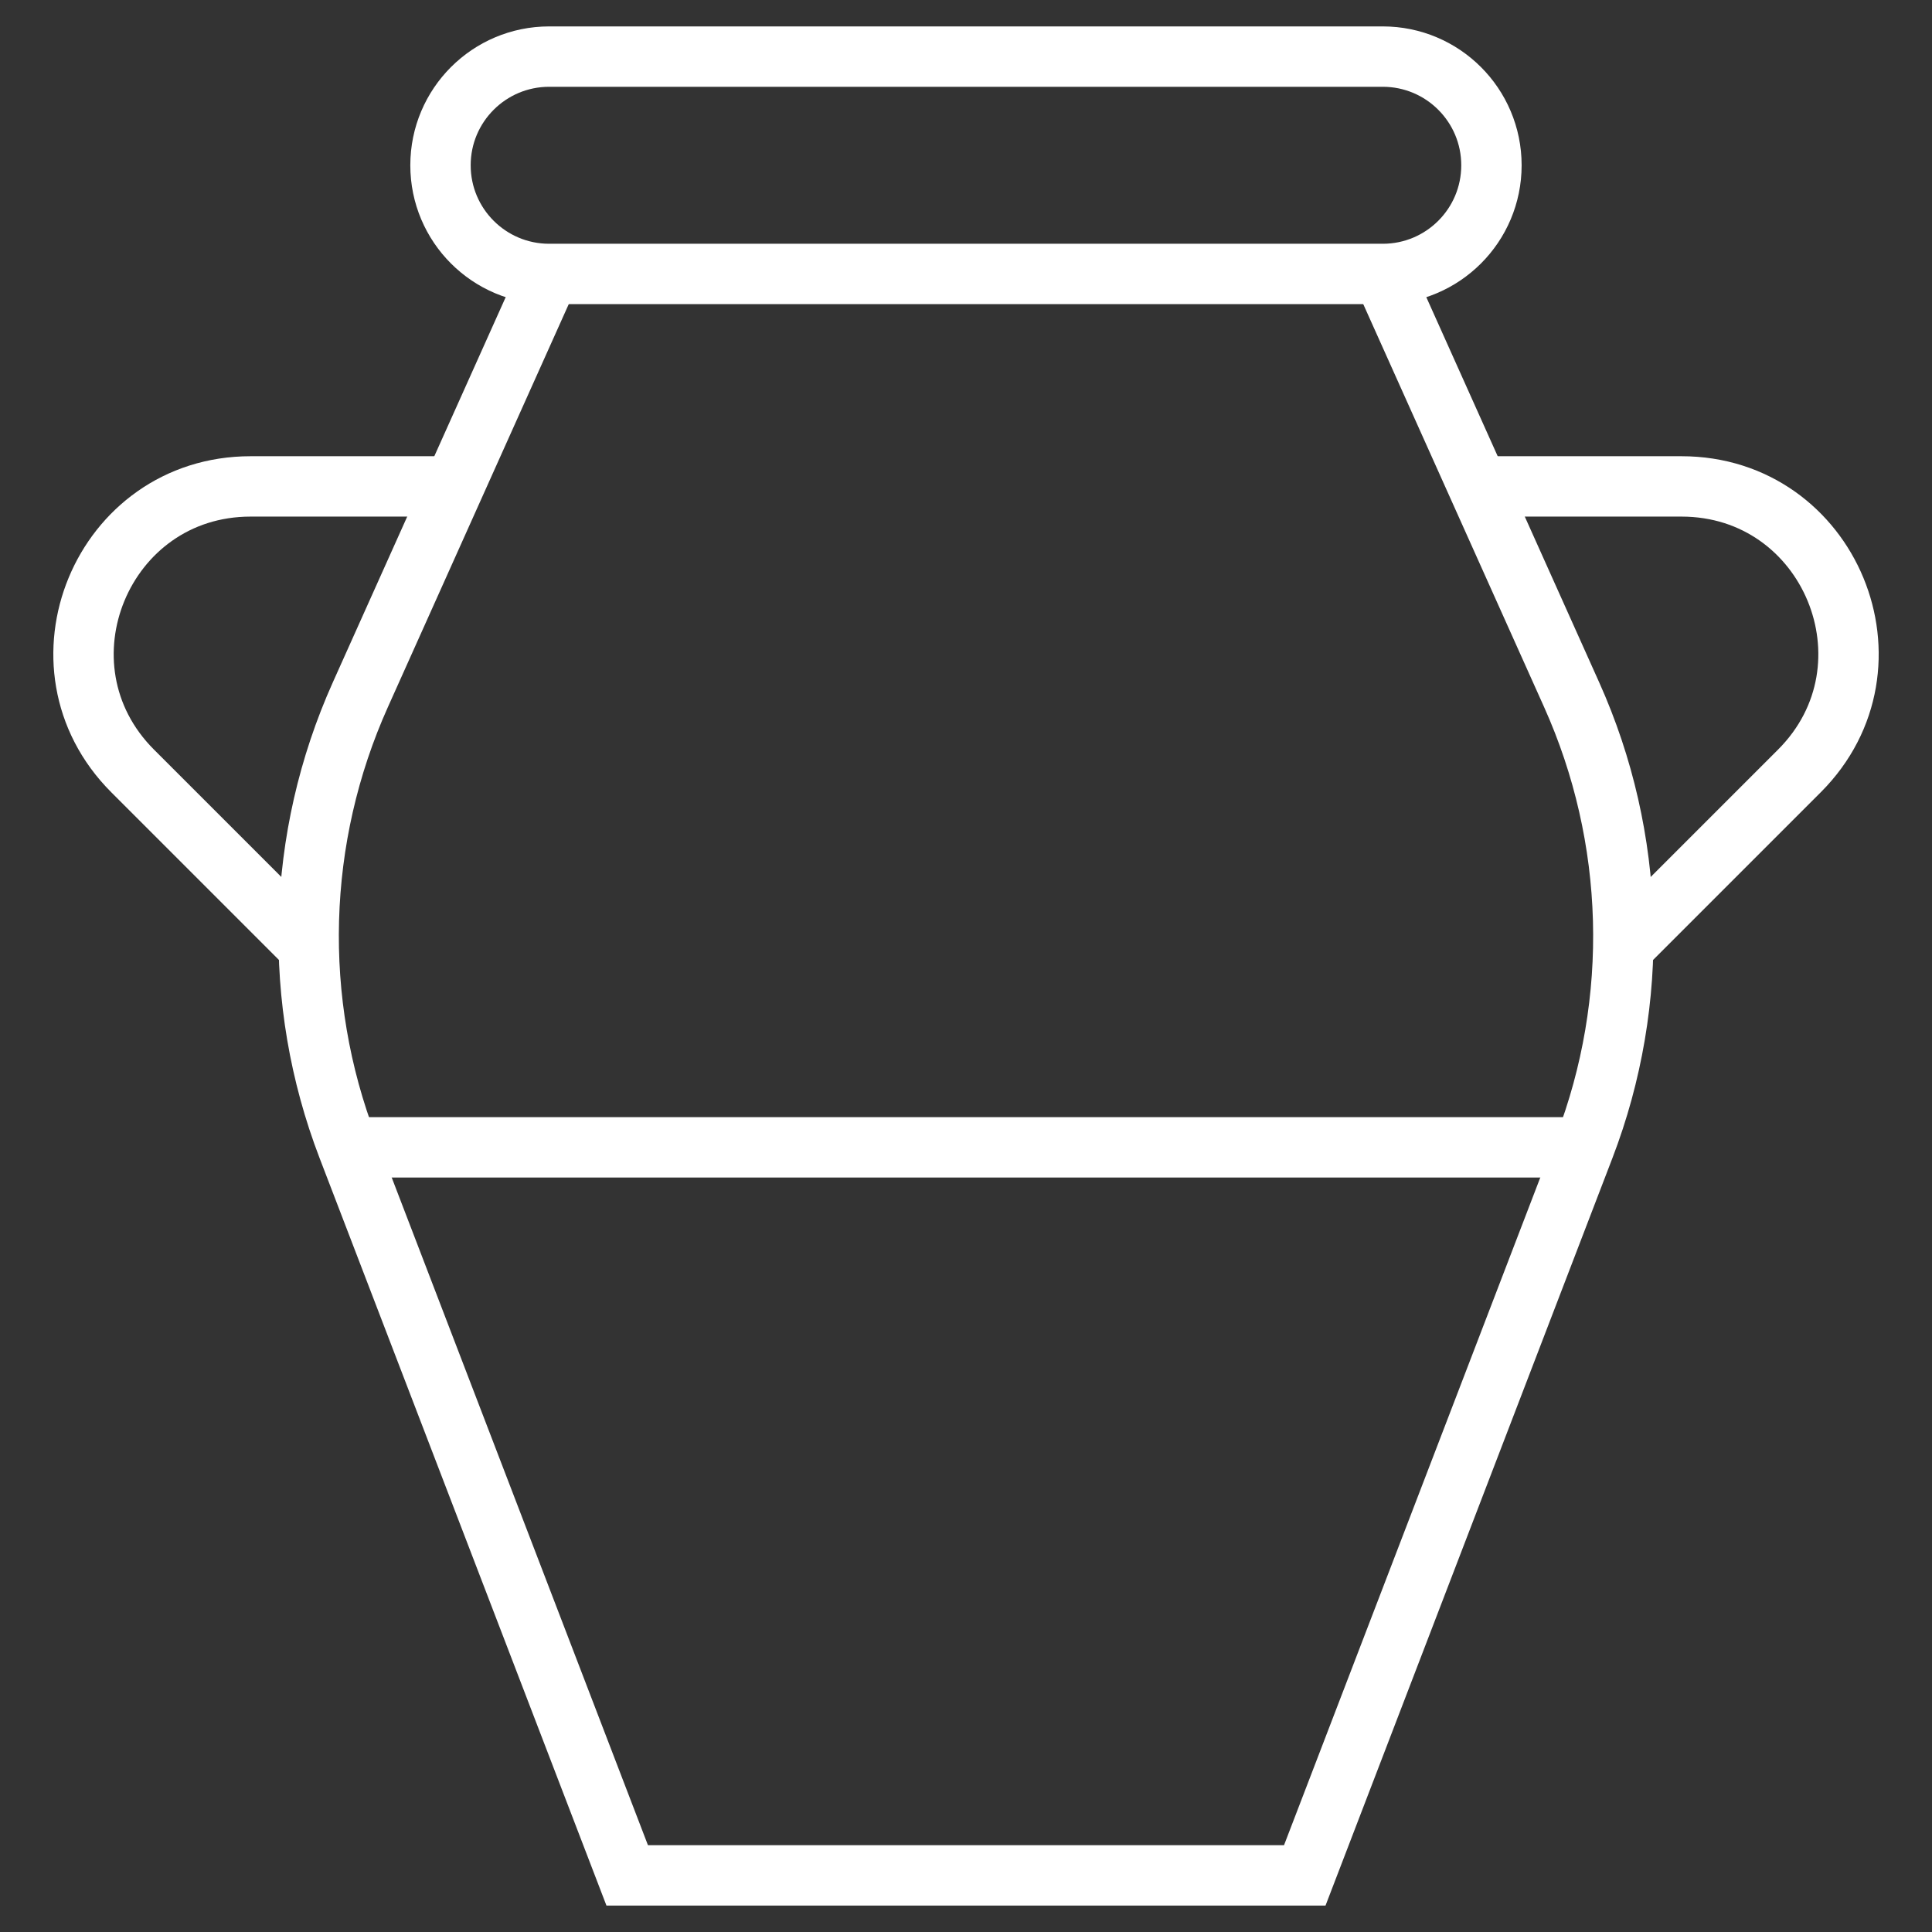
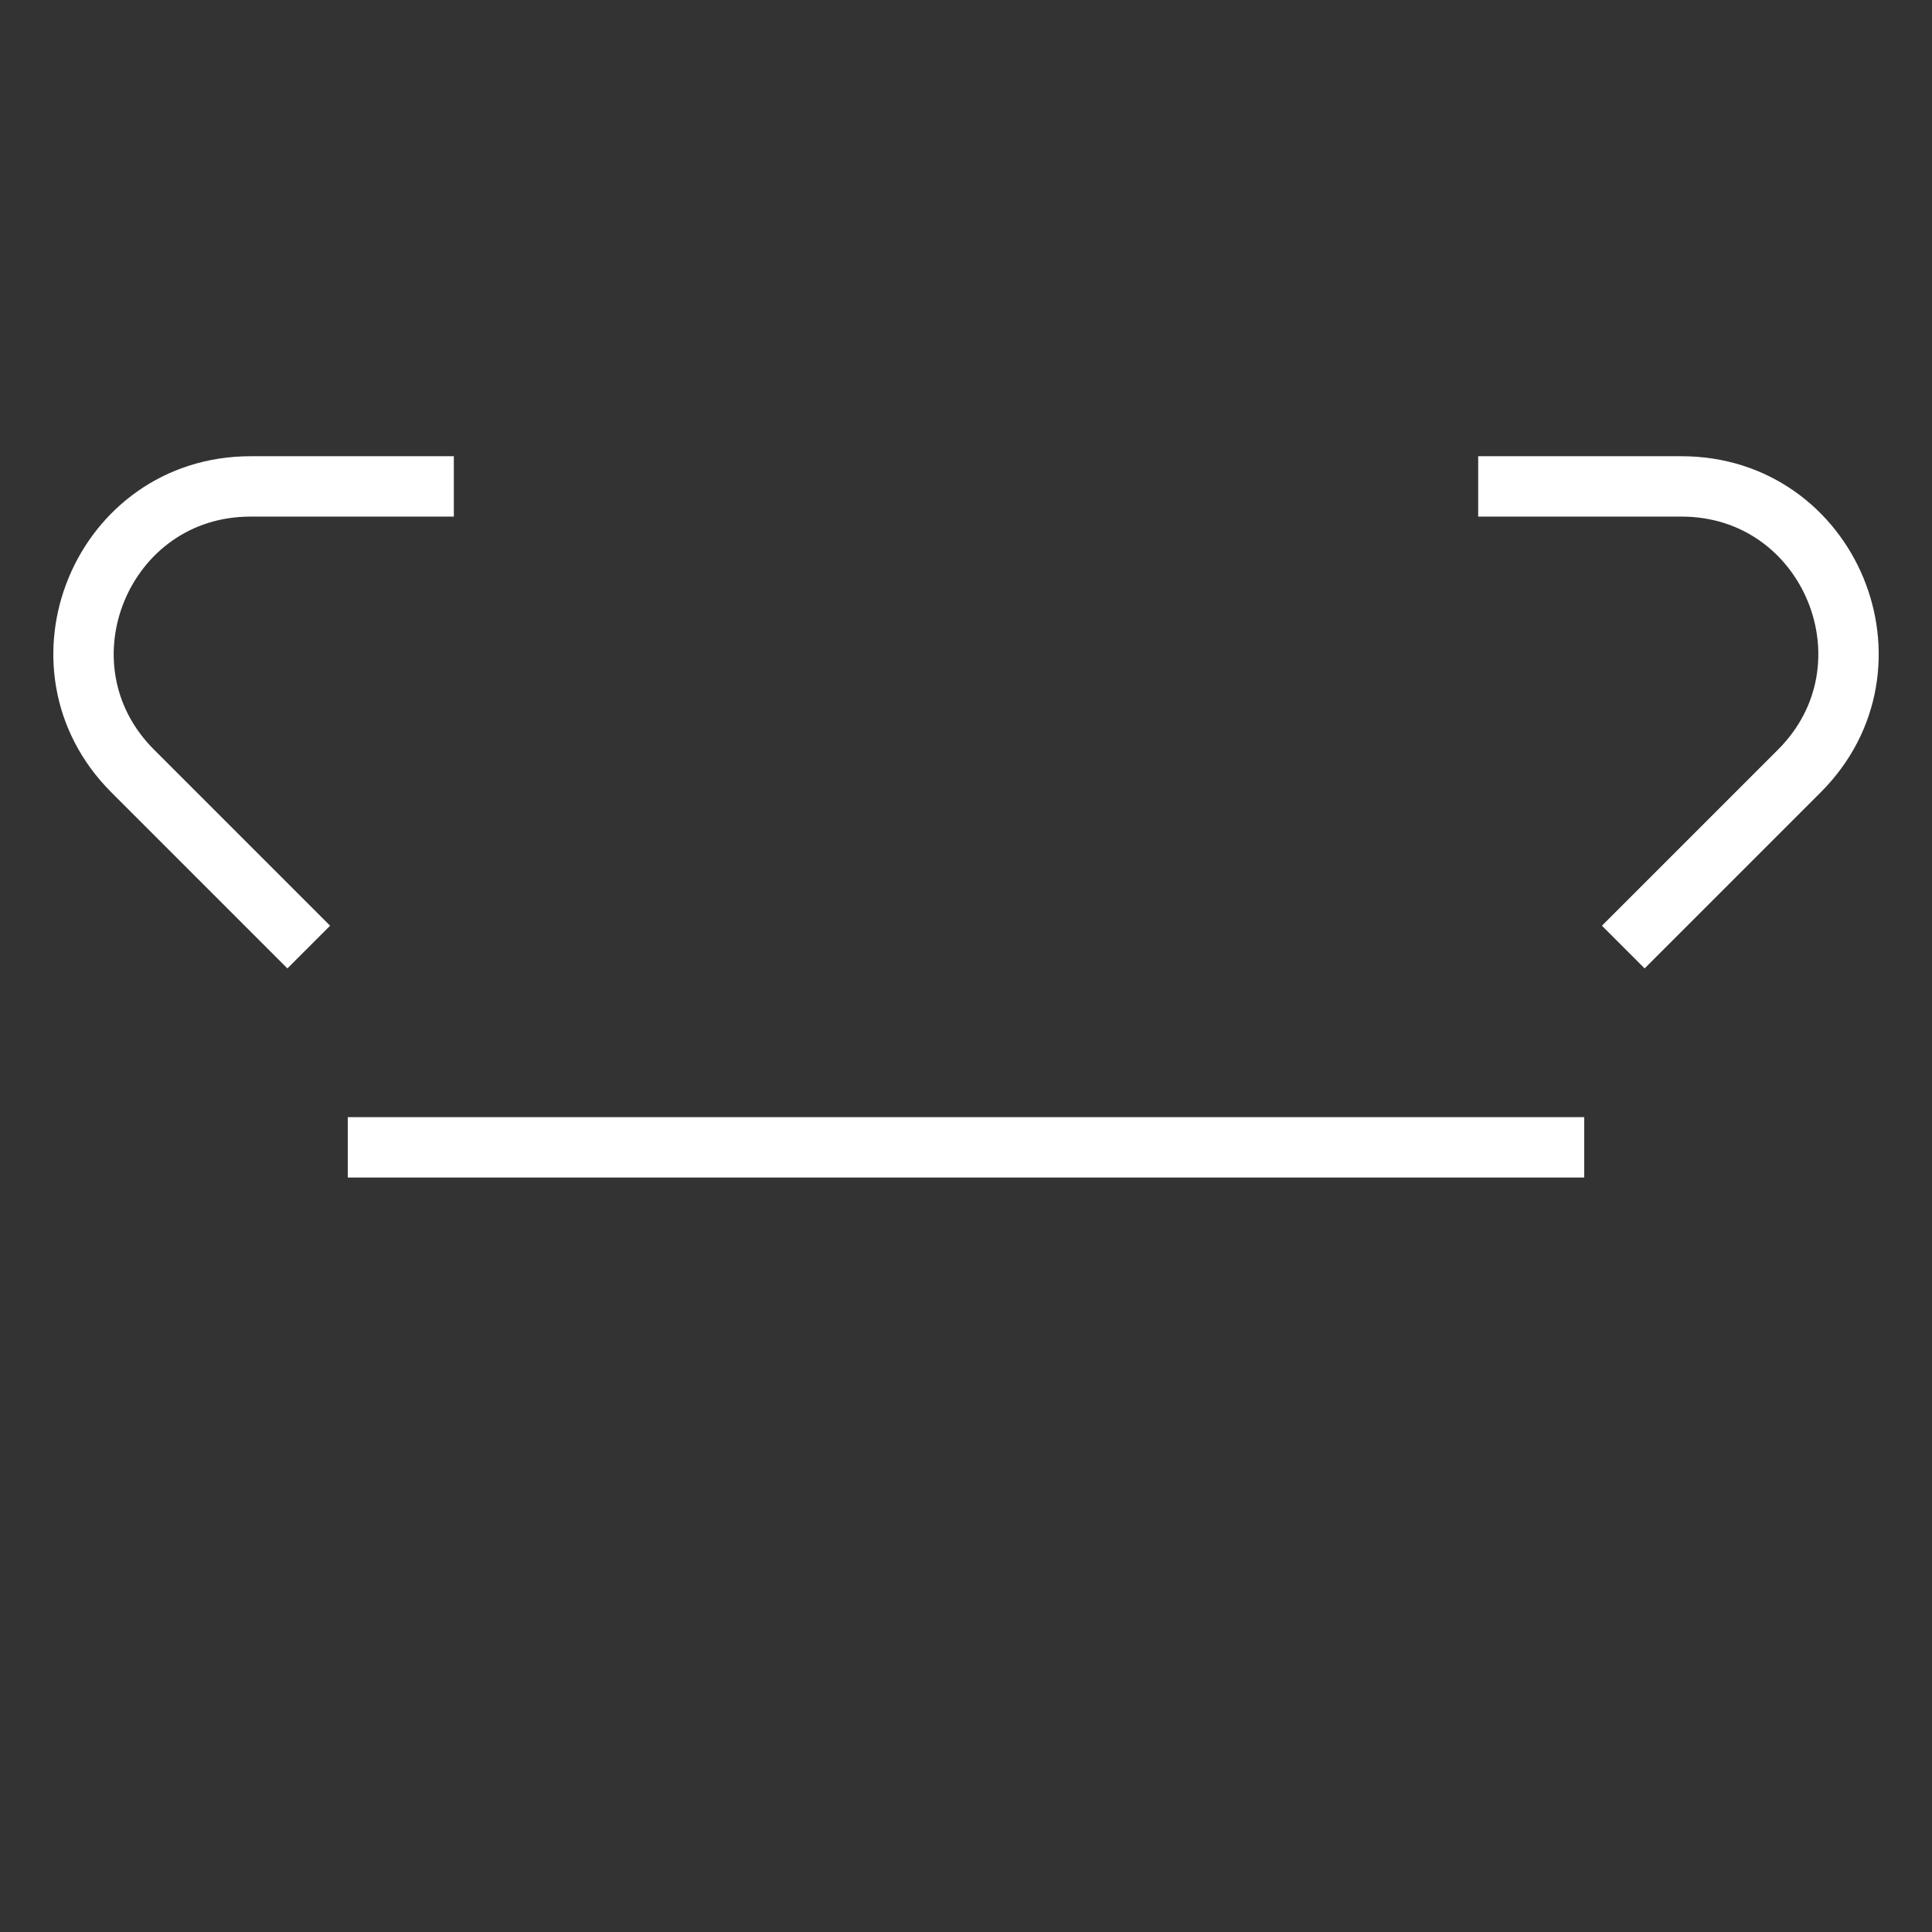
<svg xmlns="http://www.w3.org/2000/svg" fill="none" viewBox="0 0 64 64" height="64" width="64">
  <rect x="0" y="0" width="64" height="64" fill="#333333" stroke="none" />
-   <path stroke-miterlimit="10" stroke-width="2" stroke="white" d="M45.806 9.075H18.192C16.203 9.075 14.592 7.464 14.592 5.475C14.592 3.487 16.203 1.875 18.192 1.875H45.806C47.795 1.875 49.406 3.487 49.406 5.475C49.406 7.464 47.795 9.075 45.806 9.075Z" />
-   <path stroke-miterlimit="10" stroke-width="2" stroke="white" d="M18.193 9.075L11.937 23.014C9.808 27.757 9.658 33.154 11.521 38.007L20.777 62.125H43.222L52.479 38.007C54.342 33.154 54.192 27.757 52.063 23.014L45.807 9.075" />
  <path stroke-miterlimit="10" stroke-width="2" stroke="white" d="M48.967 16.113H55.701C60.621 16.113 63.085 22.061 59.606 25.54L53.773 31.373" />
  <path stroke-miterlimit="10" stroke-width="2" stroke="white" d="M15.034 16.113H8.3C3.38 16.113 0.916 22.061 4.395 25.54L10.228 31.373" />
  <path stroke-miterlimit="10" stroke-width="2" stroke="white" d="M11.521 38.007H52.479" />
</svg>